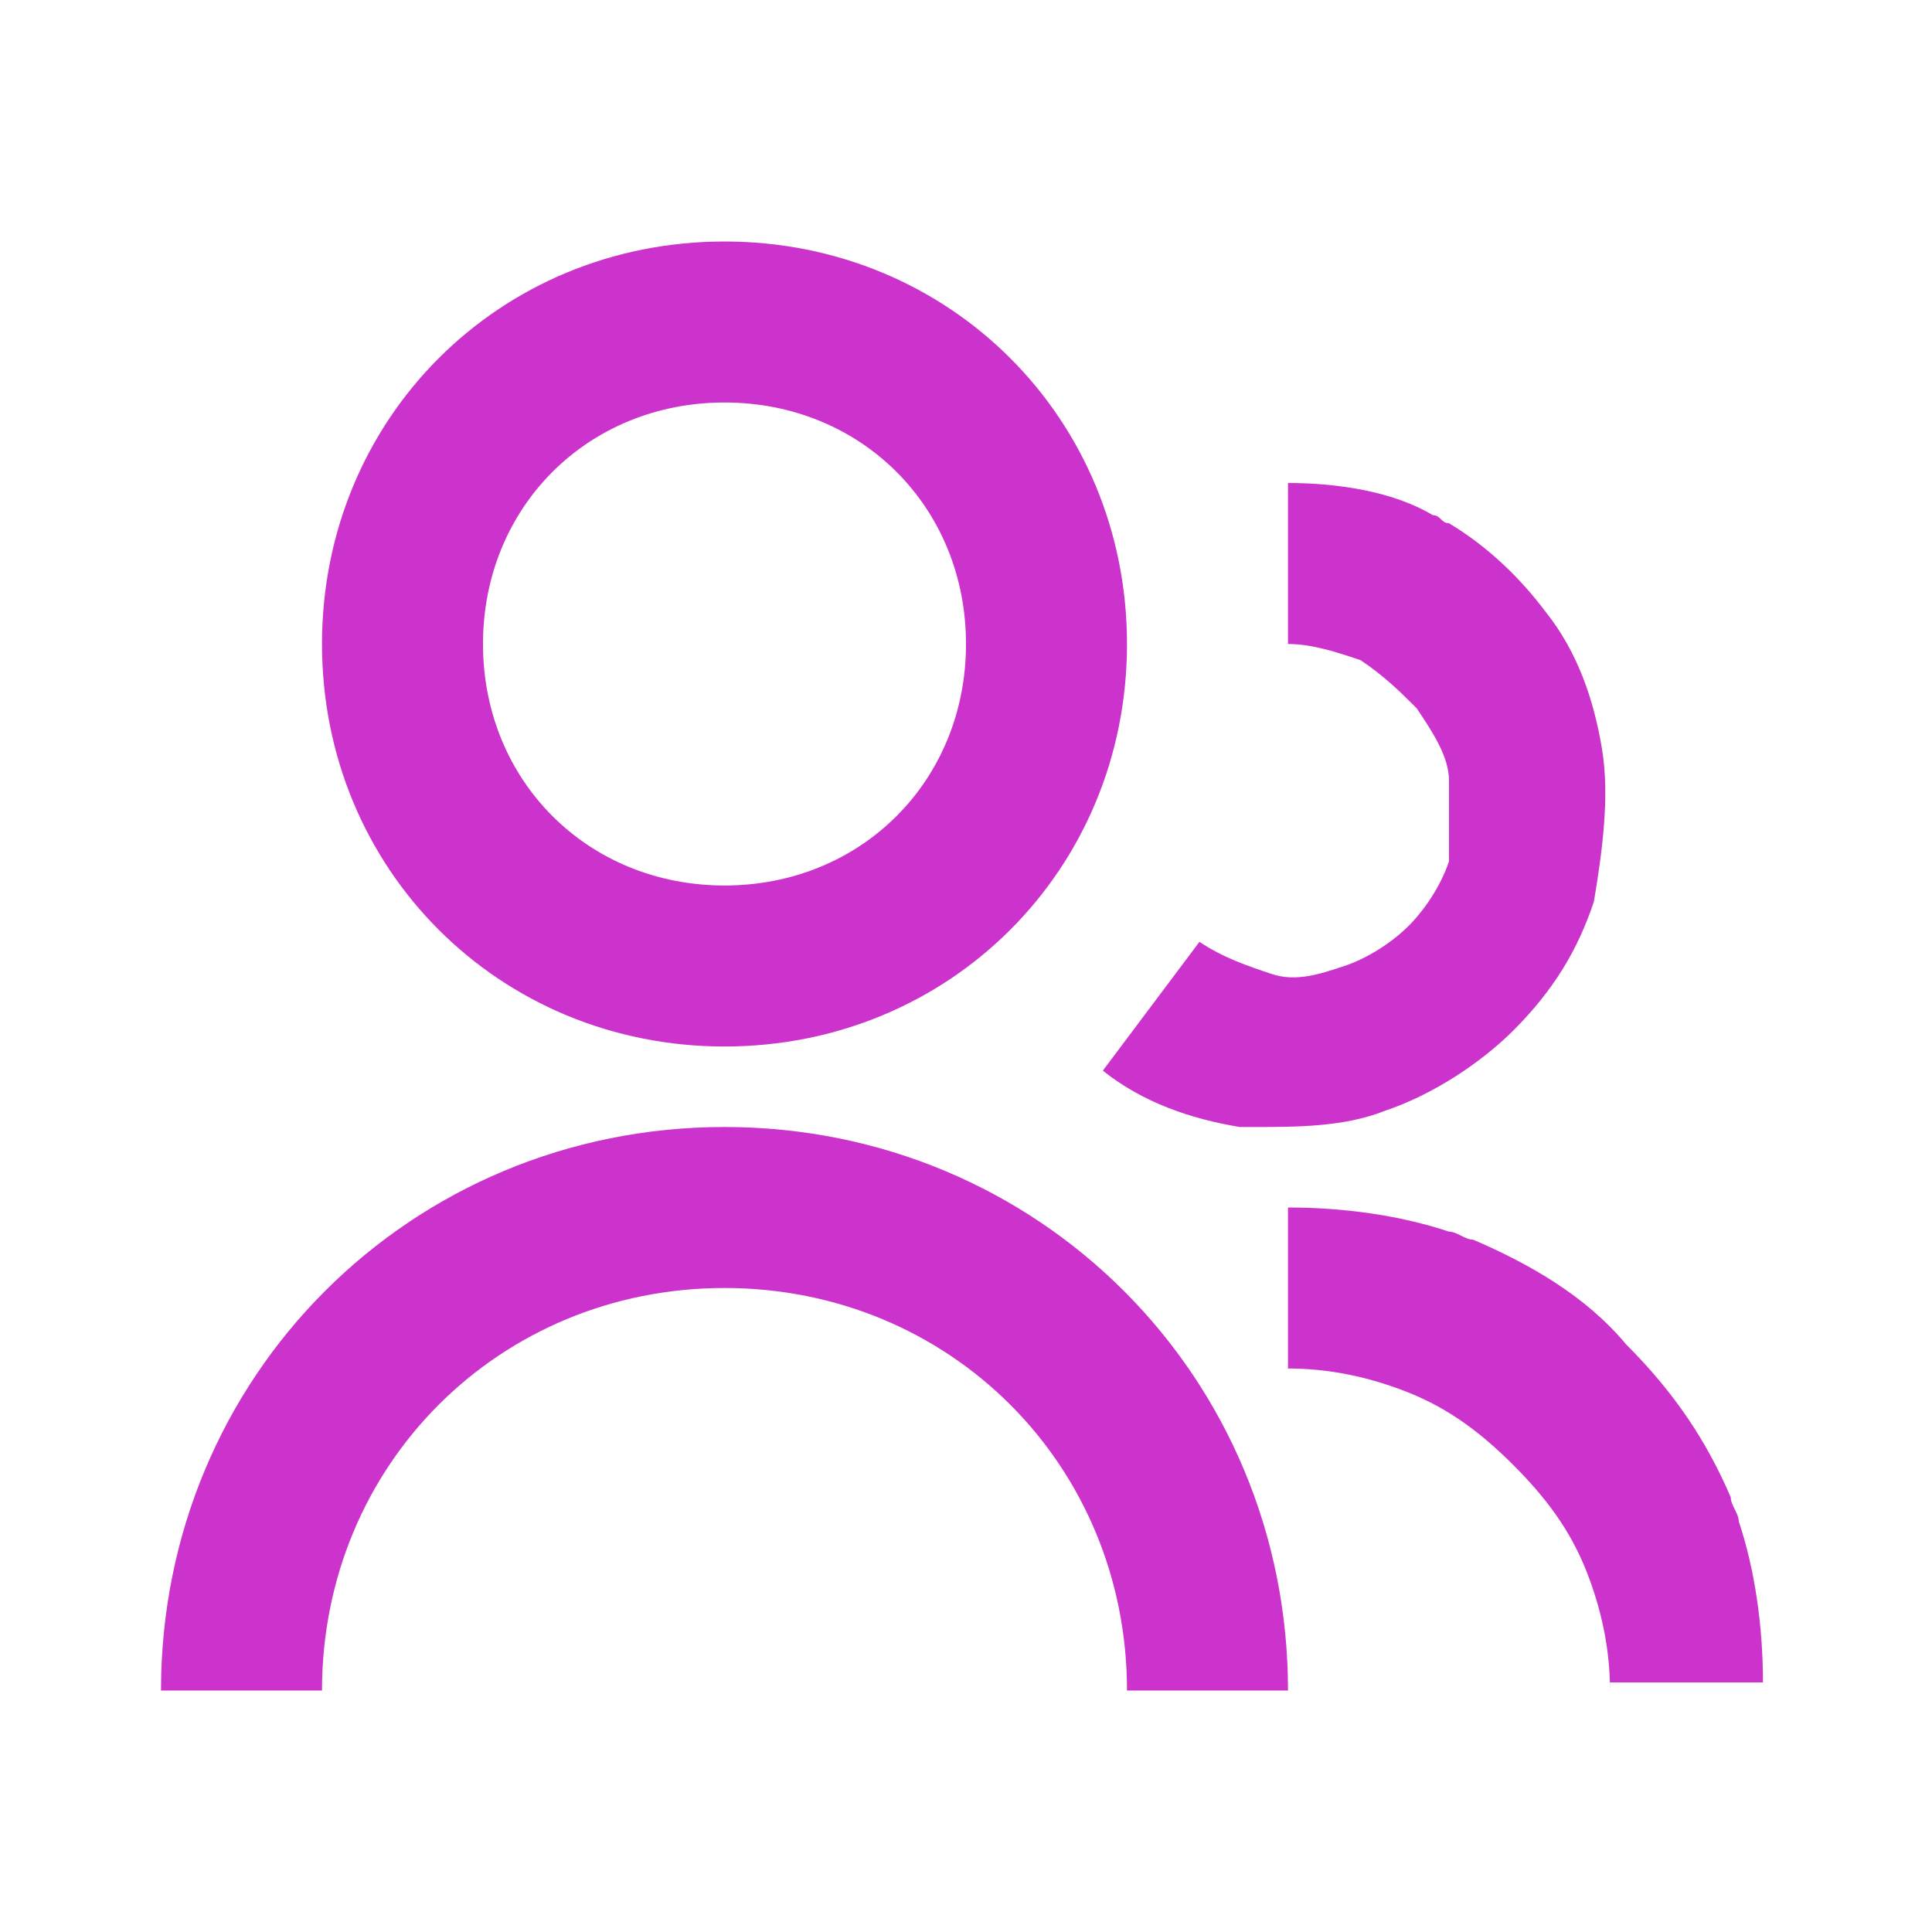
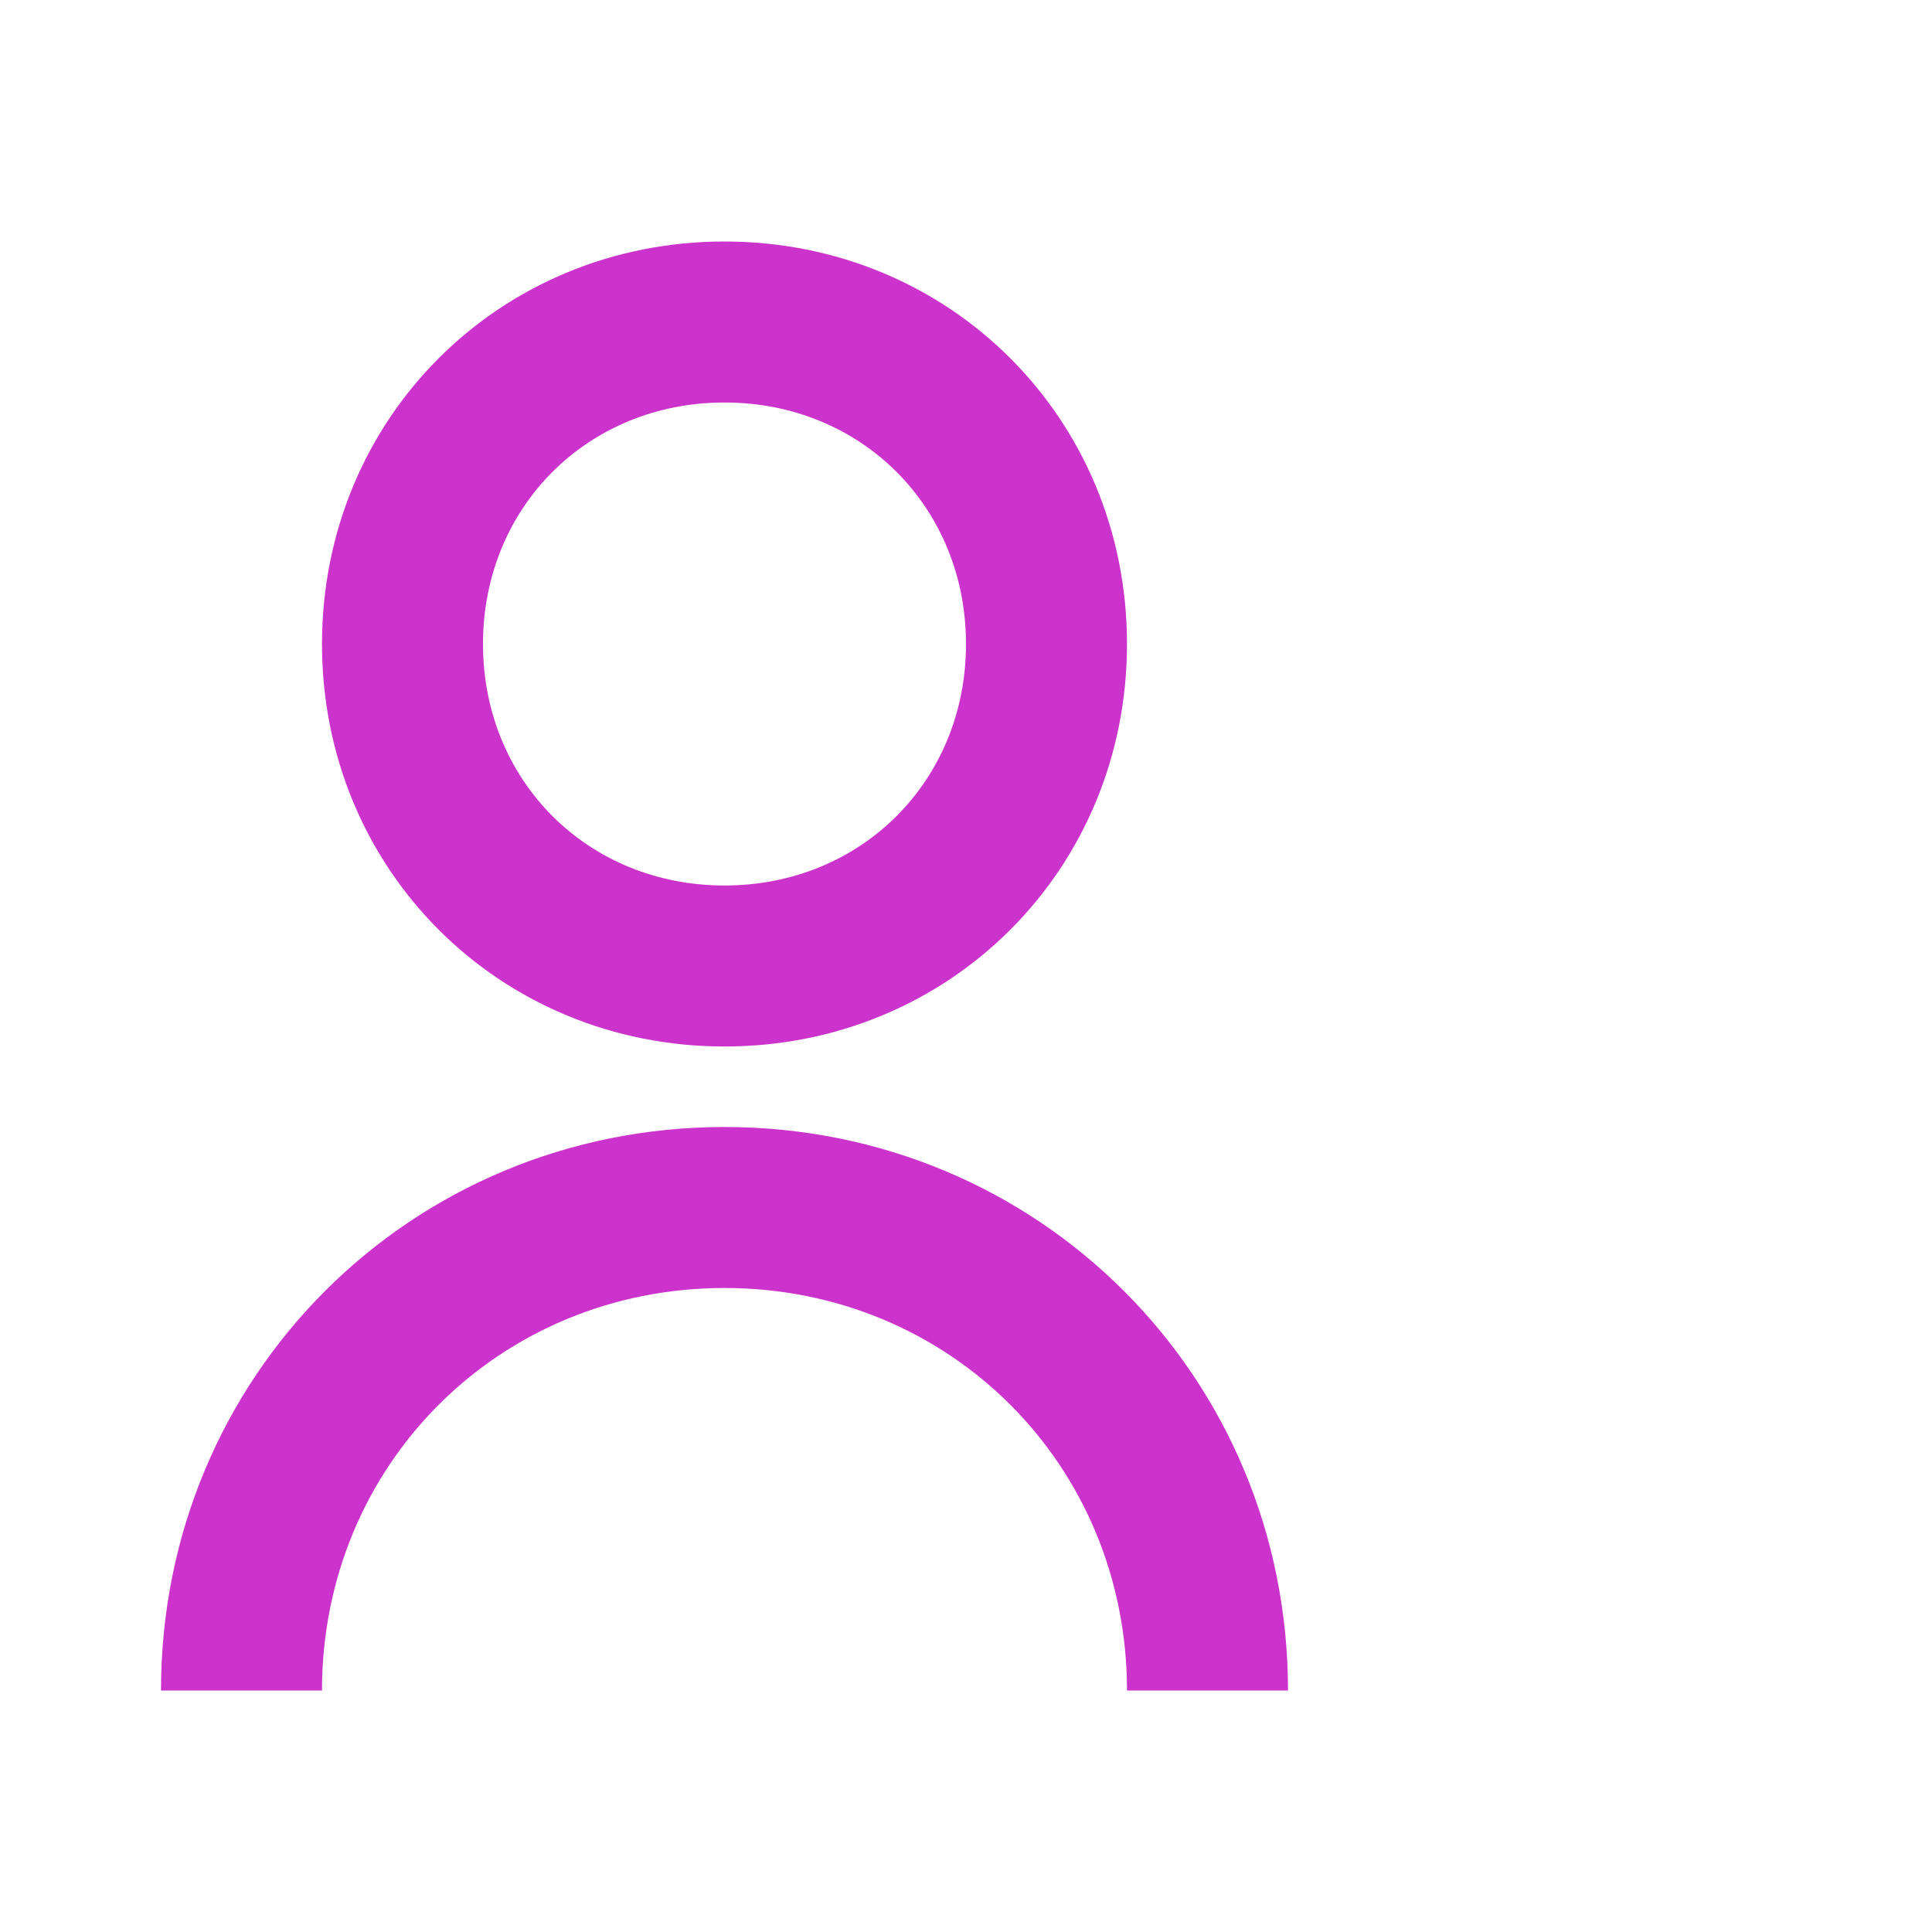
<svg xmlns="http://www.w3.org/2000/svg" version="1.1" id="Layer_1" x="0px" y="0px" viewBox="0 0 24 24" style="enable-background:new 0 0 24 24;" xml:space="preserve">
  <style type="text/css">
	.st0{fill:#CC33CC;}
</style>
  <path class="st0" d="M9,3C6.2,3,4,5.2,4,8c0,2.8,2.2,5,5,5c2.8,0,5-2.2,5-5C14,5.2,11.8,3,9,3z M6,8c0-1.7,1.3-3,3-3  c1.7,0,3,1.3,3,3s-1.3,3-3,3C7.3,11,6,9.7,6,8z" />
-   <path class="st0" d="M16.9,8.2C16.6,8.1,16.3,8,16,8V6c0.6,0,1.3,0.1,1.8,0.4c0.1,0,0.1,0.1,0.2,0.1c0.5,0.3,0.9,0.7,1.2,1.1  c0.4,0.5,0.6,1.1,0.7,1.7c0.1,0.6,0,1.3-0.1,1.9c-0.2,0.6-0.5,1.1-1,1.6c-0.4,0.4-1,0.8-1.6,1C16.7,14,16.1,14,15.6,14  c-0.1,0-0.1,0-0.2,0c-0.6-0.1-1.2-0.3-1.7-0.7l0,0l1.2-1.6c0.3,0.2,0.6,0.3,0.9,0.4c0.3,0.1,0.6,0,0.9-0.1c0.3-0.1,0.6-0.3,0.8-0.5  c0.2-0.2,0.4-0.5,0.5-0.8C18,10.3,18,10,18,9.7c0-0.3-0.2-0.6-0.4-0.9C17.4,8.6,17.2,8.4,16.9,8.2z" />
-   <path class="st0" d="M20,21c0-0.5-0.1-1-0.3-1.5c-0.2-0.5-0.5-0.9-0.9-1.3c-0.4-0.4-0.8-0.7-1.3-0.9C17,17.1,16.5,17,16,17v-2  c0.7,0,1.4,0.1,2,0.3c0.1,0,0.2,0.1,0.3,0.1c0.7,0.3,1.4,0.7,1.9,1.3c0.6,0.6,1,1.2,1.3,1.9c0,0.1,0.1,0.2,0.1,0.3  c0.2,0.6,0.3,1.3,0.3,2H20z" />
  <path class="st0" d="M16,21h-2c0-2.8-2.2-5-5-5c-2.8,0-5,2.2-5,5H2c0-3.9,3.1-7,7-7C12.9,14,16,17.1,16,21z" />
</svg>